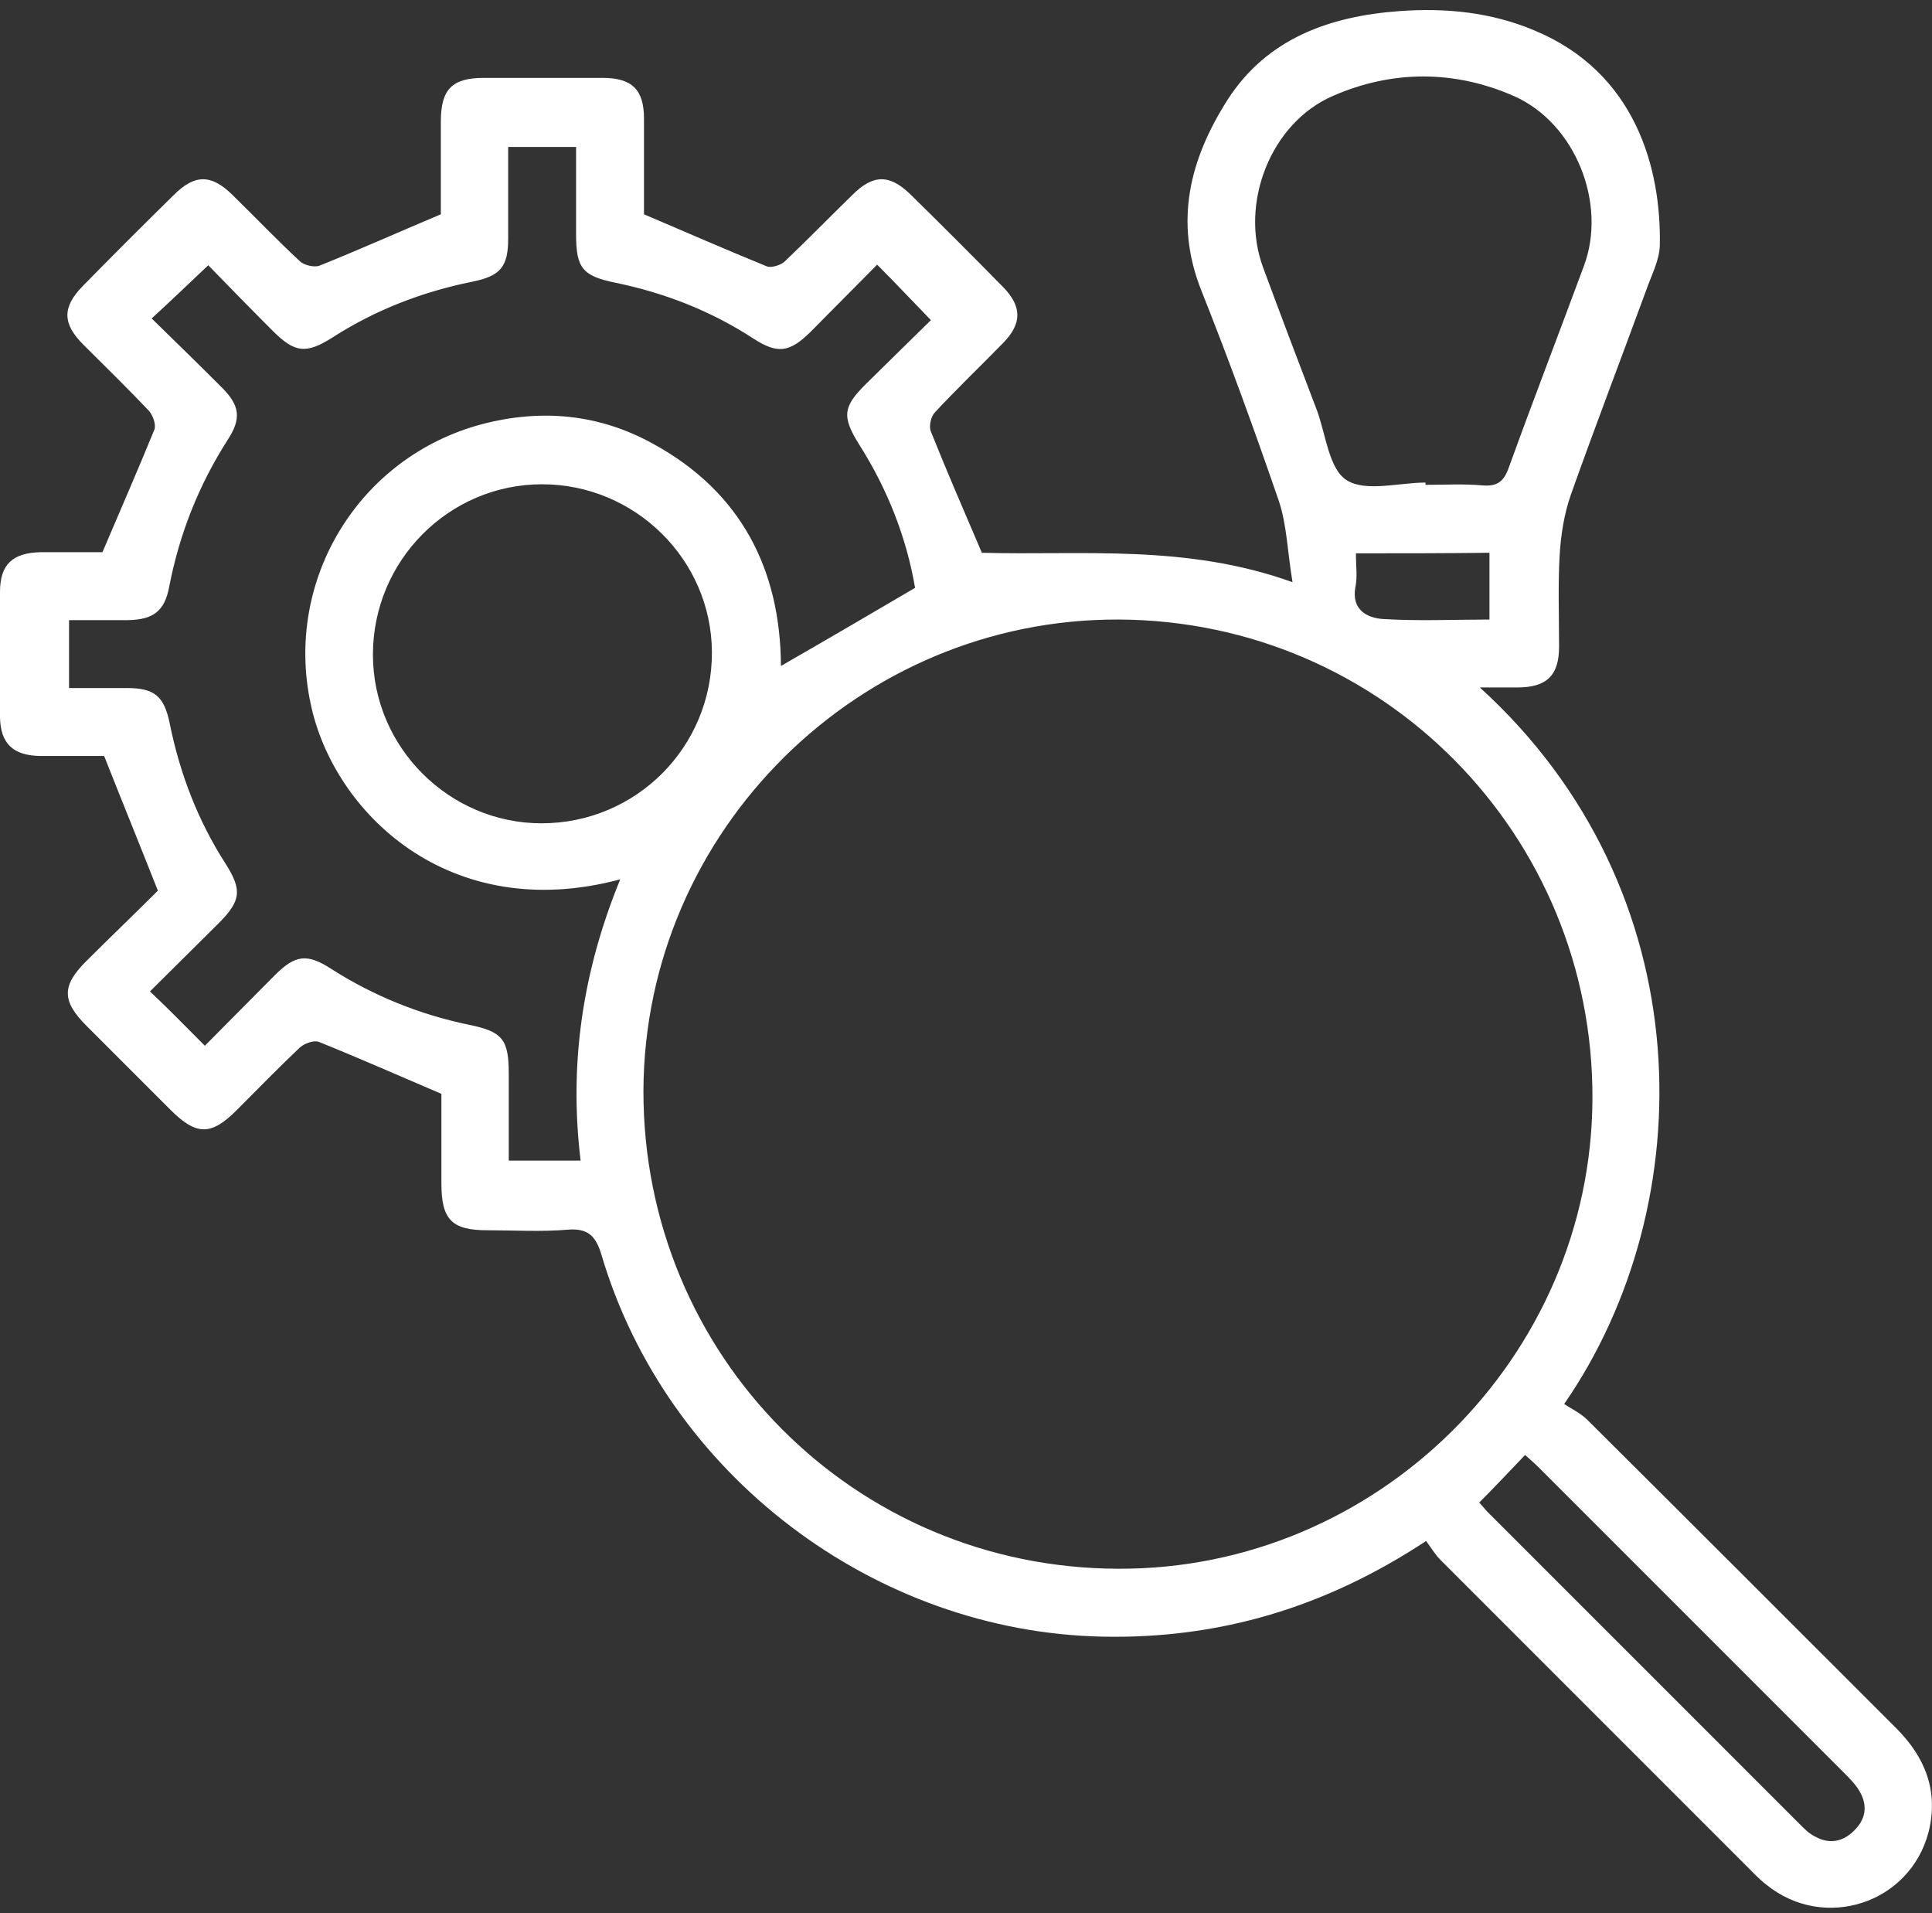
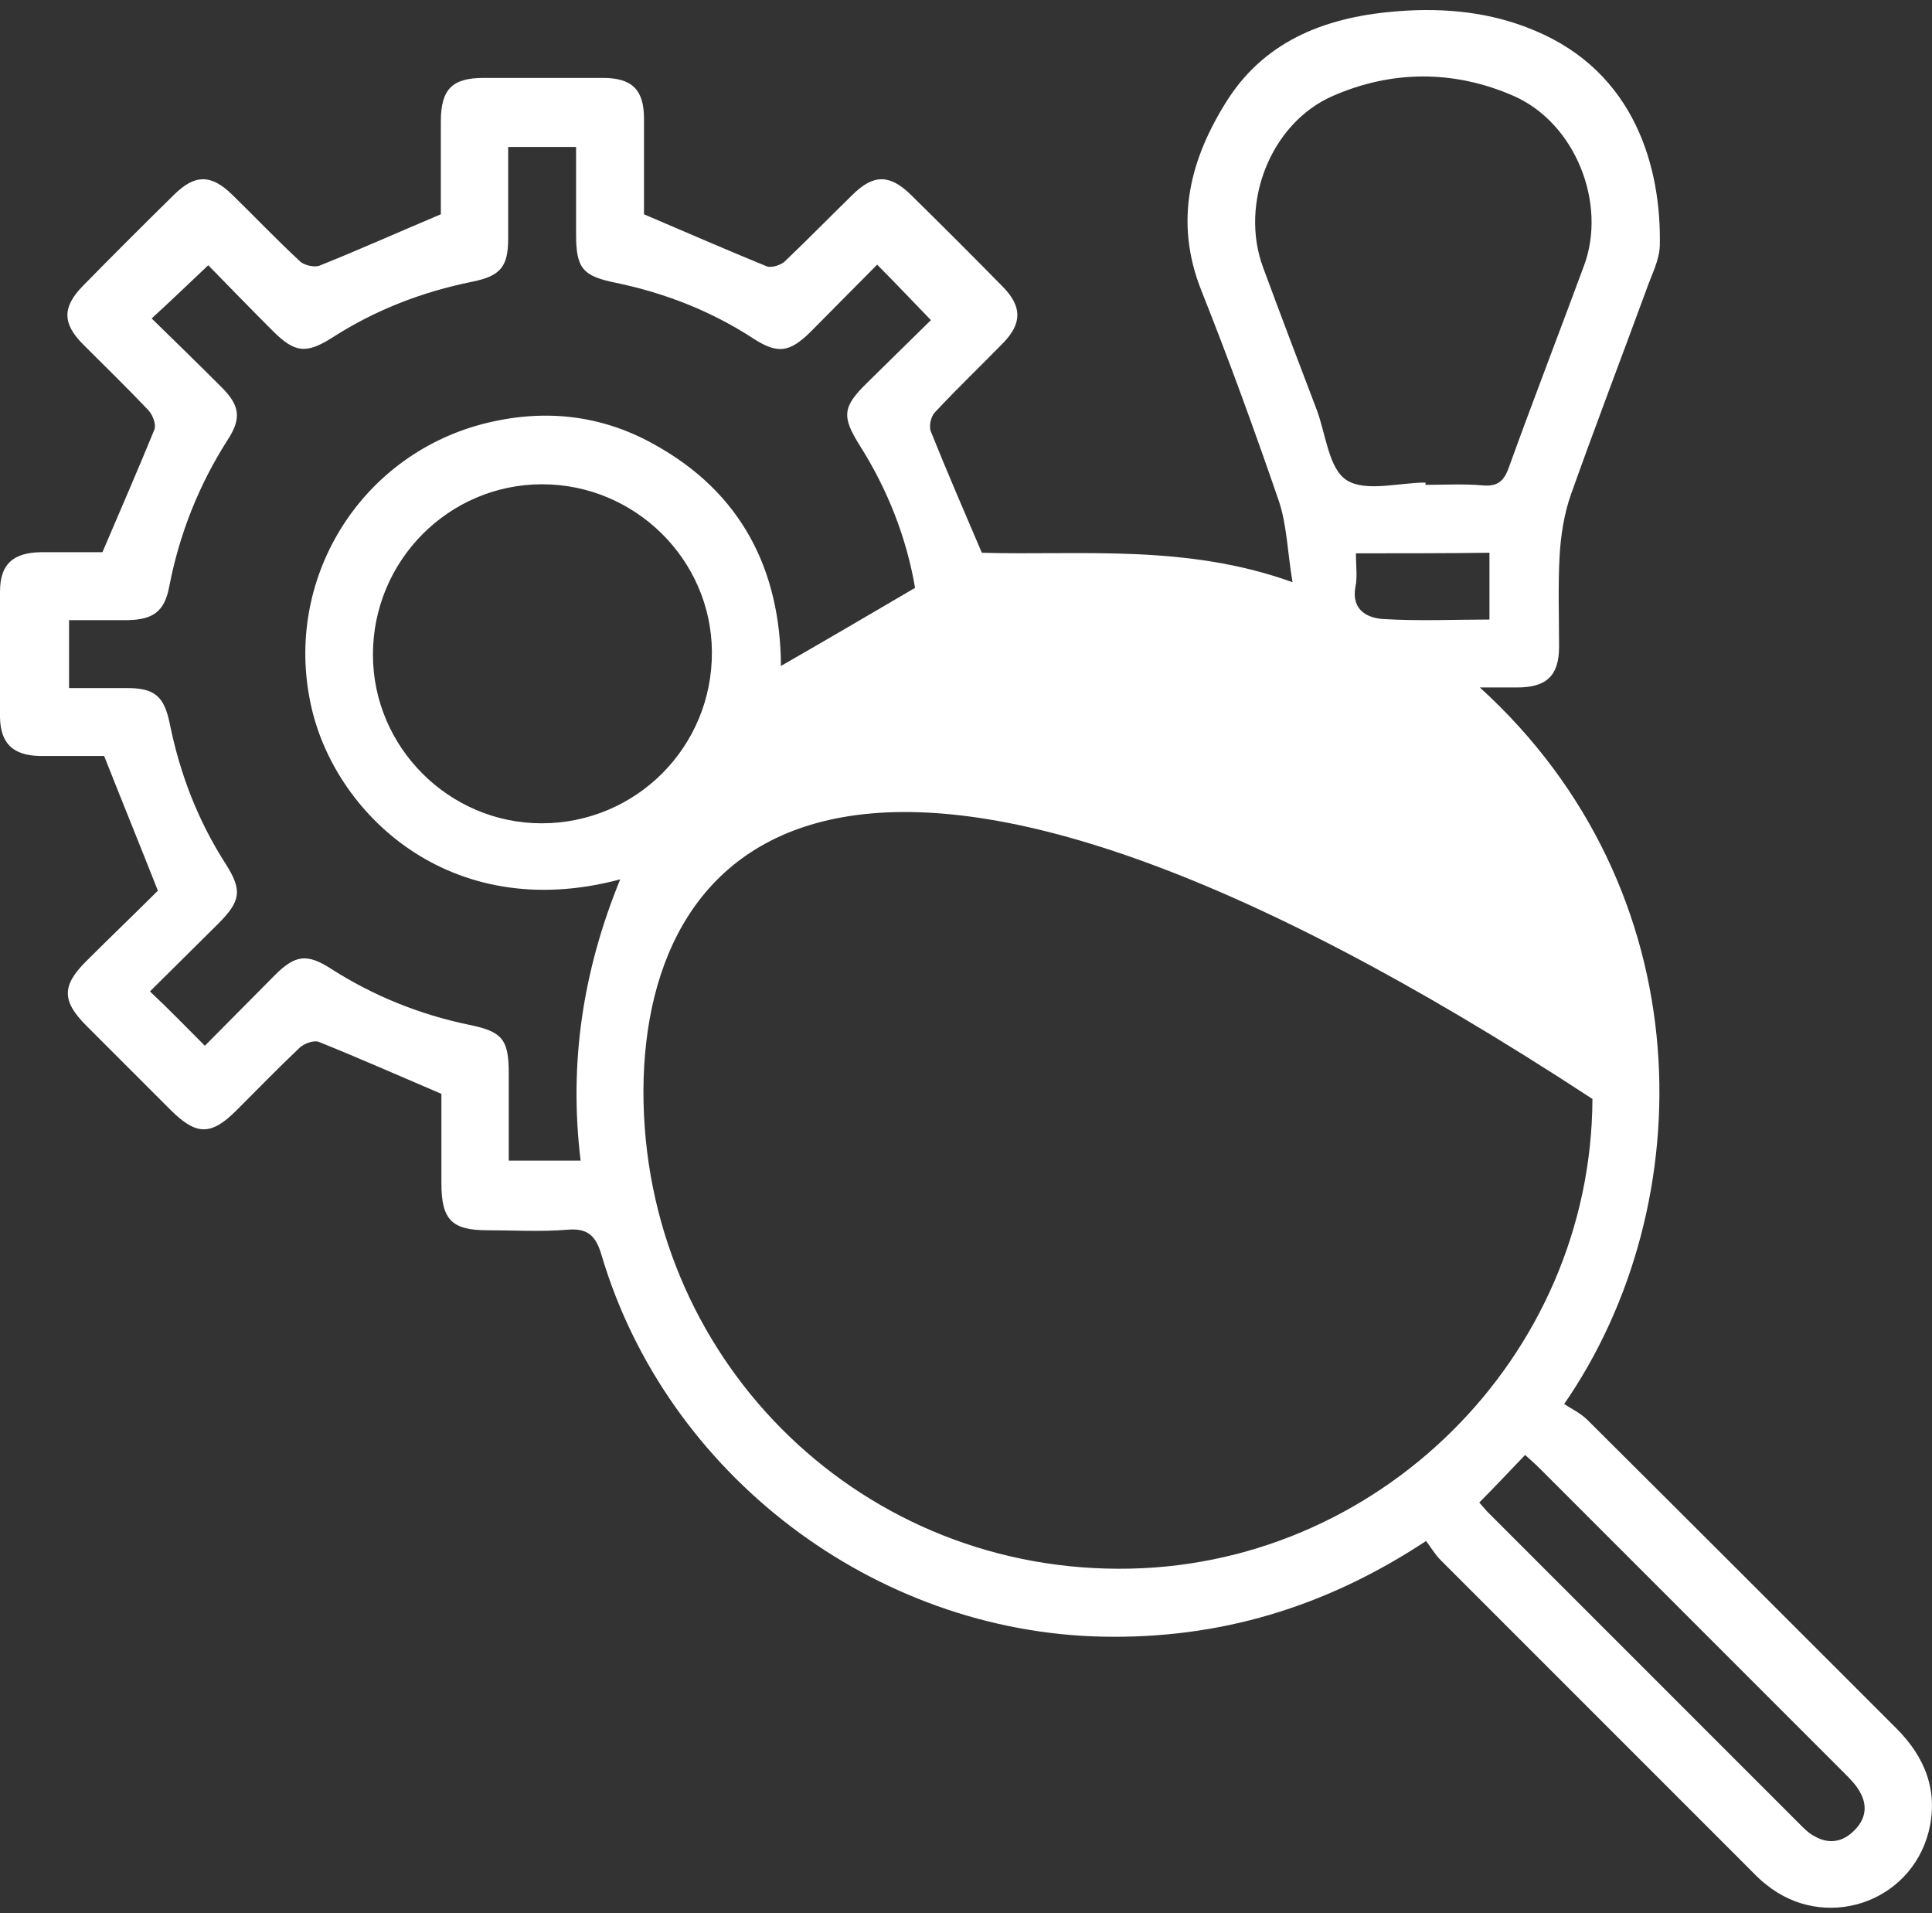
<svg xmlns="http://www.w3.org/2000/svg" width="100" height="99" viewBox="0 0 100 99" fill="none">
  <rect x="0" y="0" width="100" height="99" fill="#333333" stroke="none" />
-   <path d="M73.814 79.748C68.571 83.205 63.093 84.816 57.089 84.699C45.255 84.464 34.505 76.321 31.137 64.956C30.844 63.961 30.433 63.55 29.379 63.638C28.002 63.755 26.596 63.667 25.22 63.667C23.374 63.667 22.847 63.111 22.847 61.236C22.847 59.625 22.847 58.044 22.847 56.608C20.65 55.671 18.6 54.763 16.491 53.914C16.227 53.826 15.759 54.002 15.524 54.206C14.411 55.261 13.328 56.374 12.244 57.458C10.926 58.776 10.164 58.776 8.817 57.428C7.381 55.993 5.917 54.529 4.482 53.093C3.193 51.805 3.193 51.014 4.452 49.754C5.712 48.495 7.001 47.264 8.172 46.093C7.235 43.72 6.327 41.494 5.39 39.122C4.394 39.122 3.222 39.122 2.05 39.122C0.674 39.092 0.029 38.477 0 37.13C0 34.933 0 32.795 0 30.627C0 29.221 0.644 28.606 2.109 28.577C3.222 28.577 4.364 28.577 5.302 28.577C6.239 26.38 7.147 24.3 7.996 22.221C8.084 21.957 7.909 21.488 7.704 21.254C6.591 20.082 5.448 18.969 4.306 17.827C3.222 16.743 3.222 15.894 4.277 14.81C5.829 13.228 7.411 11.646 8.992 10.094C10.076 9.01 10.926 9.01 12.009 10.065C13.181 11.207 14.323 12.408 15.524 13.521C15.729 13.726 16.257 13.843 16.52 13.755C18.571 12.935 20.592 12.027 22.818 11.09C22.818 9.625 22.818 7.956 22.818 6.286C22.818 4.617 23.404 4.031 25.044 4.031C27.094 4.031 29.145 4.031 31.195 4.031C32.718 4.031 33.333 4.646 33.333 6.14C33.333 7.839 33.333 9.567 33.333 11.09C35.53 12.027 37.61 12.935 39.69 13.785C39.924 13.873 40.392 13.726 40.597 13.55C41.798 12.408 42.941 11.236 44.112 10.094C45.196 9.01 46.046 9.01 47.13 10.065C48.74 11.646 50.352 13.258 51.933 14.868C52.9 15.864 52.9 16.743 51.933 17.739C50.762 18.94 49.531 20.112 48.389 21.342C48.184 21.547 48.067 22.074 48.184 22.338C49.004 24.388 49.883 26.409 50.82 28.606C55.946 28.753 61.365 28.137 66.901 30.129C66.637 28.547 66.608 27.171 66.198 25.941C64.939 22.279 63.62 18.647 62.185 15.044C60.75 11.441 61.599 8.219 63.532 5.173C65.583 1.98 68.834 0.838 72.437 0.574C74.839 0.399 77.182 0.633 79.408 1.57C84.651 3.738 85.999 8.717 85.911 12.73C85.882 13.492 85.472 14.253 85.208 15.015C83.919 18.53 82.572 22.045 81.312 25.589C80.961 26.585 80.785 27.698 80.726 28.753C80.639 30.305 80.697 31.887 80.697 33.468C80.697 34.962 80.053 35.577 78.53 35.577C77.915 35.577 77.329 35.577 76.596 35.577C88.166 46.093 88.108 62.32 80.961 72.66C81.312 72.894 81.81 73.129 82.162 73.48C87.493 78.782 92.824 84.113 98.155 89.444C99.648 90.938 100.351 92.695 99.824 94.804C98.858 98.524 94.405 99.959 91.418 97.528C91.037 97.235 90.715 96.884 90.392 96.561C85.12 91.289 79.848 86.017 74.575 80.744C74.282 80.451 74.077 80.1 73.814 79.748ZM10.603 54.119C11.863 52.859 13.035 51.658 14.236 50.457C15.29 49.403 15.905 49.344 17.135 50.135C19.332 51.541 21.734 52.508 24.282 53.035C26.011 53.386 26.333 53.796 26.333 55.554C26.333 57.077 26.333 58.6 26.333 60.065C27.68 60.065 28.823 60.065 30.053 60.065C29.438 55.027 30.17 50.223 32.103 45.507C23.228 47.88 17.253 42.021 16.081 36.427C14.704 30.012 18.571 23.656 24.927 21.957C28.032 21.137 31.049 21.43 33.831 22.982C38.371 25.472 40.392 29.485 40.422 34.464C42.765 33.117 45.02 31.799 47.364 30.422C46.924 27.845 45.958 25.355 44.493 23.041C43.556 21.547 43.614 21.049 44.874 19.819C46.046 18.676 47.188 17.534 48.184 16.567C47.188 15.542 46.339 14.634 45.401 13.697C44.288 14.81 43.117 16.011 41.916 17.212C40.861 18.237 40.246 18.325 39.016 17.534C36.819 16.099 34.417 15.161 31.869 14.634C30.141 14.283 29.818 13.873 29.818 12.115C29.818 10.592 29.818 9.069 29.818 7.604C28.559 7.604 27.475 7.604 26.303 7.604C26.303 9.215 26.303 10.797 26.303 12.349C26.303 13.814 25.893 14.283 24.458 14.576C21.851 15.103 19.42 16.04 17.194 17.475C15.847 18.325 15.261 18.266 14.118 17.124C12.947 15.952 11.775 14.751 10.779 13.726C9.754 14.693 8.846 15.572 7.85 16.48C9.051 17.651 10.281 18.852 11.482 20.053C12.419 20.99 12.507 21.664 11.775 22.777C10.281 25.12 9.285 27.639 8.758 30.363C8.524 31.623 7.938 32.062 6.649 32.092C5.595 32.092 4.569 32.092 3.574 32.092C3.574 33.351 3.574 34.435 3.574 35.607C4.628 35.607 5.595 35.607 6.561 35.607C7.996 35.607 8.494 36.017 8.787 37.452C9.315 40.059 10.252 42.49 11.687 44.716C12.537 46.064 12.478 46.62 11.306 47.792C10.135 48.963 8.934 50.135 7.762 51.307C8.787 52.273 9.637 53.152 10.603 54.119ZM57.879 81.184C71.265 81.242 82.367 70.258 82.425 56.872C82.484 43.193 71.558 32.121 57.909 32.062C44.464 32.004 33.363 42.988 33.304 56.433C33.275 70.141 44.2 81.154 57.879 81.184ZM73.784 24.974C73.784 25.003 73.784 25.032 73.784 25.091C74.78 25.091 75.747 25.032 76.743 25.12C77.475 25.179 77.827 24.945 78.09 24.212C79.35 20.727 80.697 17.241 81.986 13.755C83.187 10.533 81.547 6.374 78.354 4.968C75.278 3.621 72.056 3.621 68.981 4.968C65.759 6.374 64.148 10.533 65.378 13.843C66.286 16.304 67.223 18.764 68.16 21.225C68.629 22.484 68.776 24.271 69.713 24.857C70.709 25.472 72.408 24.974 73.784 24.974ZM28.061 25.062C23.228 25.062 19.303 29.016 19.303 33.878C19.303 38.682 23.257 42.607 28.032 42.607C32.923 42.607 36.878 38.653 36.848 33.732C36.819 28.957 32.865 25.062 28.061 25.062ZM76.567 77.757C76.684 77.903 76.831 78.049 76.977 78.225C82.367 83.615 87.756 89.004 93.175 94.423C93.409 94.658 93.644 94.892 93.937 95.038C94.669 95.448 95.372 95.331 95.958 94.746C96.544 94.189 96.69 93.486 96.28 92.754C96.075 92.373 95.753 92.051 95.46 91.758C90.217 86.515 84.974 81.272 79.731 76.028C79.467 75.765 79.203 75.531 78.94 75.296C78.149 76.116 77.416 76.907 76.567 77.757ZM70.182 28.635C70.182 29.309 70.269 29.866 70.152 30.393C69.947 31.564 70.767 31.974 71.558 32.033C73.404 32.15 75.249 32.062 77.094 32.062C77.094 30.832 77.094 29.748 77.094 28.606C74.78 28.635 72.525 28.635 70.182 28.635Z" fill="white" />
+   <path d="M73.814 79.748C68.571 83.205 63.093 84.816 57.089 84.699C45.255 84.464 34.505 76.321 31.137 64.956C30.844 63.961 30.433 63.55 29.379 63.638C28.002 63.755 26.596 63.667 25.22 63.667C23.374 63.667 22.847 63.111 22.847 61.236C22.847 59.625 22.847 58.044 22.847 56.608C20.65 55.671 18.6 54.763 16.491 53.914C16.227 53.826 15.759 54.002 15.524 54.206C14.411 55.261 13.328 56.374 12.244 57.458C10.926 58.776 10.164 58.776 8.817 57.428C7.381 55.993 5.917 54.529 4.482 53.093C3.193 51.805 3.193 51.014 4.452 49.754C5.712 48.495 7.001 47.264 8.172 46.093C7.235 43.72 6.327 41.494 5.39 39.122C4.394 39.122 3.222 39.122 2.05 39.122C0.674 39.092 0.029 38.477 0 37.13C0 34.933 0 32.795 0 30.627C0 29.221 0.644 28.606 2.109 28.577C3.222 28.577 4.364 28.577 5.302 28.577C6.239 26.38 7.147 24.3 7.996 22.221C8.084 21.957 7.909 21.488 7.704 21.254C6.591 20.082 5.448 18.969 4.306 17.827C3.222 16.743 3.222 15.894 4.277 14.81C5.829 13.228 7.411 11.646 8.992 10.094C10.076 9.01 10.926 9.01 12.009 10.065C13.181 11.207 14.323 12.408 15.524 13.521C15.729 13.726 16.257 13.843 16.52 13.755C18.571 12.935 20.592 12.027 22.818 11.09C22.818 9.625 22.818 7.956 22.818 6.286C22.818 4.617 23.404 4.031 25.044 4.031C27.094 4.031 29.145 4.031 31.195 4.031C32.718 4.031 33.333 4.646 33.333 6.14C33.333 7.839 33.333 9.567 33.333 11.09C35.53 12.027 37.61 12.935 39.69 13.785C39.924 13.873 40.392 13.726 40.597 13.55C41.798 12.408 42.941 11.236 44.112 10.094C45.196 9.01 46.046 9.01 47.13 10.065C48.74 11.646 50.352 13.258 51.933 14.868C52.9 15.864 52.9 16.743 51.933 17.739C50.762 18.94 49.531 20.112 48.389 21.342C48.184 21.547 48.067 22.074 48.184 22.338C49.004 24.388 49.883 26.409 50.82 28.606C55.946 28.753 61.365 28.137 66.901 30.129C66.637 28.547 66.608 27.171 66.198 25.941C64.939 22.279 63.62 18.647 62.185 15.044C60.75 11.441 61.599 8.219 63.532 5.173C65.583 1.98 68.834 0.838 72.437 0.574C74.839 0.399 77.182 0.633 79.408 1.57C84.651 3.738 85.999 8.717 85.911 12.73C85.882 13.492 85.472 14.253 85.208 15.015C83.919 18.53 82.572 22.045 81.312 25.589C80.961 26.585 80.785 27.698 80.726 28.753C80.639 30.305 80.697 31.887 80.697 33.468C80.697 34.962 80.053 35.577 78.53 35.577C77.915 35.577 77.329 35.577 76.596 35.577C88.166 46.093 88.108 62.32 80.961 72.66C81.312 72.894 81.81 73.129 82.162 73.48C87.493 78.782 92.824 84.113 98.155 89.444C99.648 90.938 100.351 92.695 99.824 94.804C98.858 98.524 94.405 99.959 91.418 97.528C91.037 97.235 90.715 96.884 90.392 96.561C85.12 91.289 79.848 86.017 74.575 80.744C74.282 80.451 74.077 80.1 73.814 79.748ZM10.603 54.119C11.863 52.859 13.035 51.658 14.236 50.457C15.29 49.403 15.905 49.344 17.135 50.135C19.332 51.541 21.734 52.508 24.282 53.035C26.011 53.386 26.333 53.796 26.333 55.554C26.333 57.077 26.333 58.6 26.333 60.065C27.68 60.065 28.823 60.065 30.053 60.065C29.438 55.027 30.17 50.223 32.103 45.507C23.228 47.88 17.253 42.021 16.081 36.427C14.704 30.012 18.571 23.656 24.927 21.957C28.032 21.137 31.049 21.43 33.831 22.982C38.371 25.472 40.392 29.485 40.422 34.464C42.765 33.117 45.02 31.799 47.364 30.422C46.924 27.845 45.958 25.355 44.493 23.041C43.556 21.547 43.614 21.049 44.874 19.819C46.046 18.676 47.188 17.534 48.184 16.567C47.188 15.542 46.339 14.634 45.401 13.697C44.288 14.81 43.117 16.011 41.916 17.212C40.861 18.237 40.246 18.325 39.016 17.534C36.819 16.099 34.417 15.161 31.869 14.634C30.141 14.283 29.818 13.873 29.818 12.115C29.818 10.592 29.818 9.069 29.818 7.604C28.559 7.604 27.475 7.604 26.303 7.604C26.303 9.215 26.303 10.797 26.303 12.349C26.303 13.814 25.893 14.283 24.458 14.576C21.851 15.103 19.42 16.04 17.194 17.475C15.847 18.325 15.261 18.266 14.118 17.124C12.947 15.952 11.775 14.751 10.779 13.726C9.754 14.693 8.846 15.572 7.85 16.48C9.051 17.651 10.281 18.852 11.482 20.053C12.419 20.99 12.507 21.664 11.775 22.777C10.281 25.12 9.285 27.639 8.758 30.363C8.524 31.623 7.938 32.062 6.649 32.092C5.595 32.092 4.569 32.092 3.574 32.092C3.574 33.351 3.574 34.435 3.574 35.607C4.628 35.607 5.595 35.607 6.561 35.607C7.996 35.607 8.494 36.017 8.787 37.452C9.315 40.059 10.252 42.49 11.687 44.716C12.537 46.064 12.478 46.62 11.306 47.792C10.135 48.963 8.934 50.135 7.762 51.307C8.787 52.273 9.637 53.152 10.603 54.119ZM57.879 81.184C71.265 81.242 82.367 70.258 82.425 56.872C44.464 32.004 33.363 42.988 33.304 56.433C33.275 70.141 44.2 81.154 57.879 81.184ZM73.784 24.974C73.784 25.003 73.784 25.032 73.784 25.091C74.78 25.091 75.747 25.032 76.743 25.12C77.475 25.179 77.827 24.945 78.09 24.212C79.35 20.727 80.697 17.241 81.986 13.755C83.187 10.533 81.547 6.374 78.354 4.968C75.278 3.621 72.056 3.621 68.981 4.968C65.759 6.374 64.148 10.533 65.378 13.843C66.286 16.304 67.223 18.764 68.16 21.225C68.629 22.484 68.776 24.271 69.713 24.857C70.709 25.472 72.408 24.974 73.784 24.974ZM28.061 25.062C23.228 25.062 19.303 29.016 19.303 33.878C19.303 38.682 23.257 42.607 28.032 42.607C32.923 42.607 36.878 38.653 36.848 33.732C36.819 28.957 32.865 25.062 28.061 25.062ZM76.567 77.757C76.684 77.903 76.831 78.049 76.977 78.225C82.367 83.615 87.756 89.004 93.175 94.423C93.409 94.658 93.644 94.892 93.937 95.038C94.669 95.448 95.372 95.331 95.958 94.746C96.544 94.189 96.69 93.486 96.28 92.754C96.075 92.373 95.753 92.051 95.46 91.758C90.217 86.515 84.974 81.272 79.731 76.028C79.467 75.765 79.203 75.531 78.94 75.296C78.149 76.116 77.416 76.907 76.567 77.757ZM70.182 28.635C70.182 29.309 70.269 29.866 70.152 30.393C69.947 31.564 70.767 31.974 71.558 32.033C73.404 32.15 75.249 32.062 77.094 32.062C77.094 30.832 77.094 29.748 77.094 28.606C74.78 28.635 72.525 28.635 70.182 28.635Z" fill="white" />
</svg>